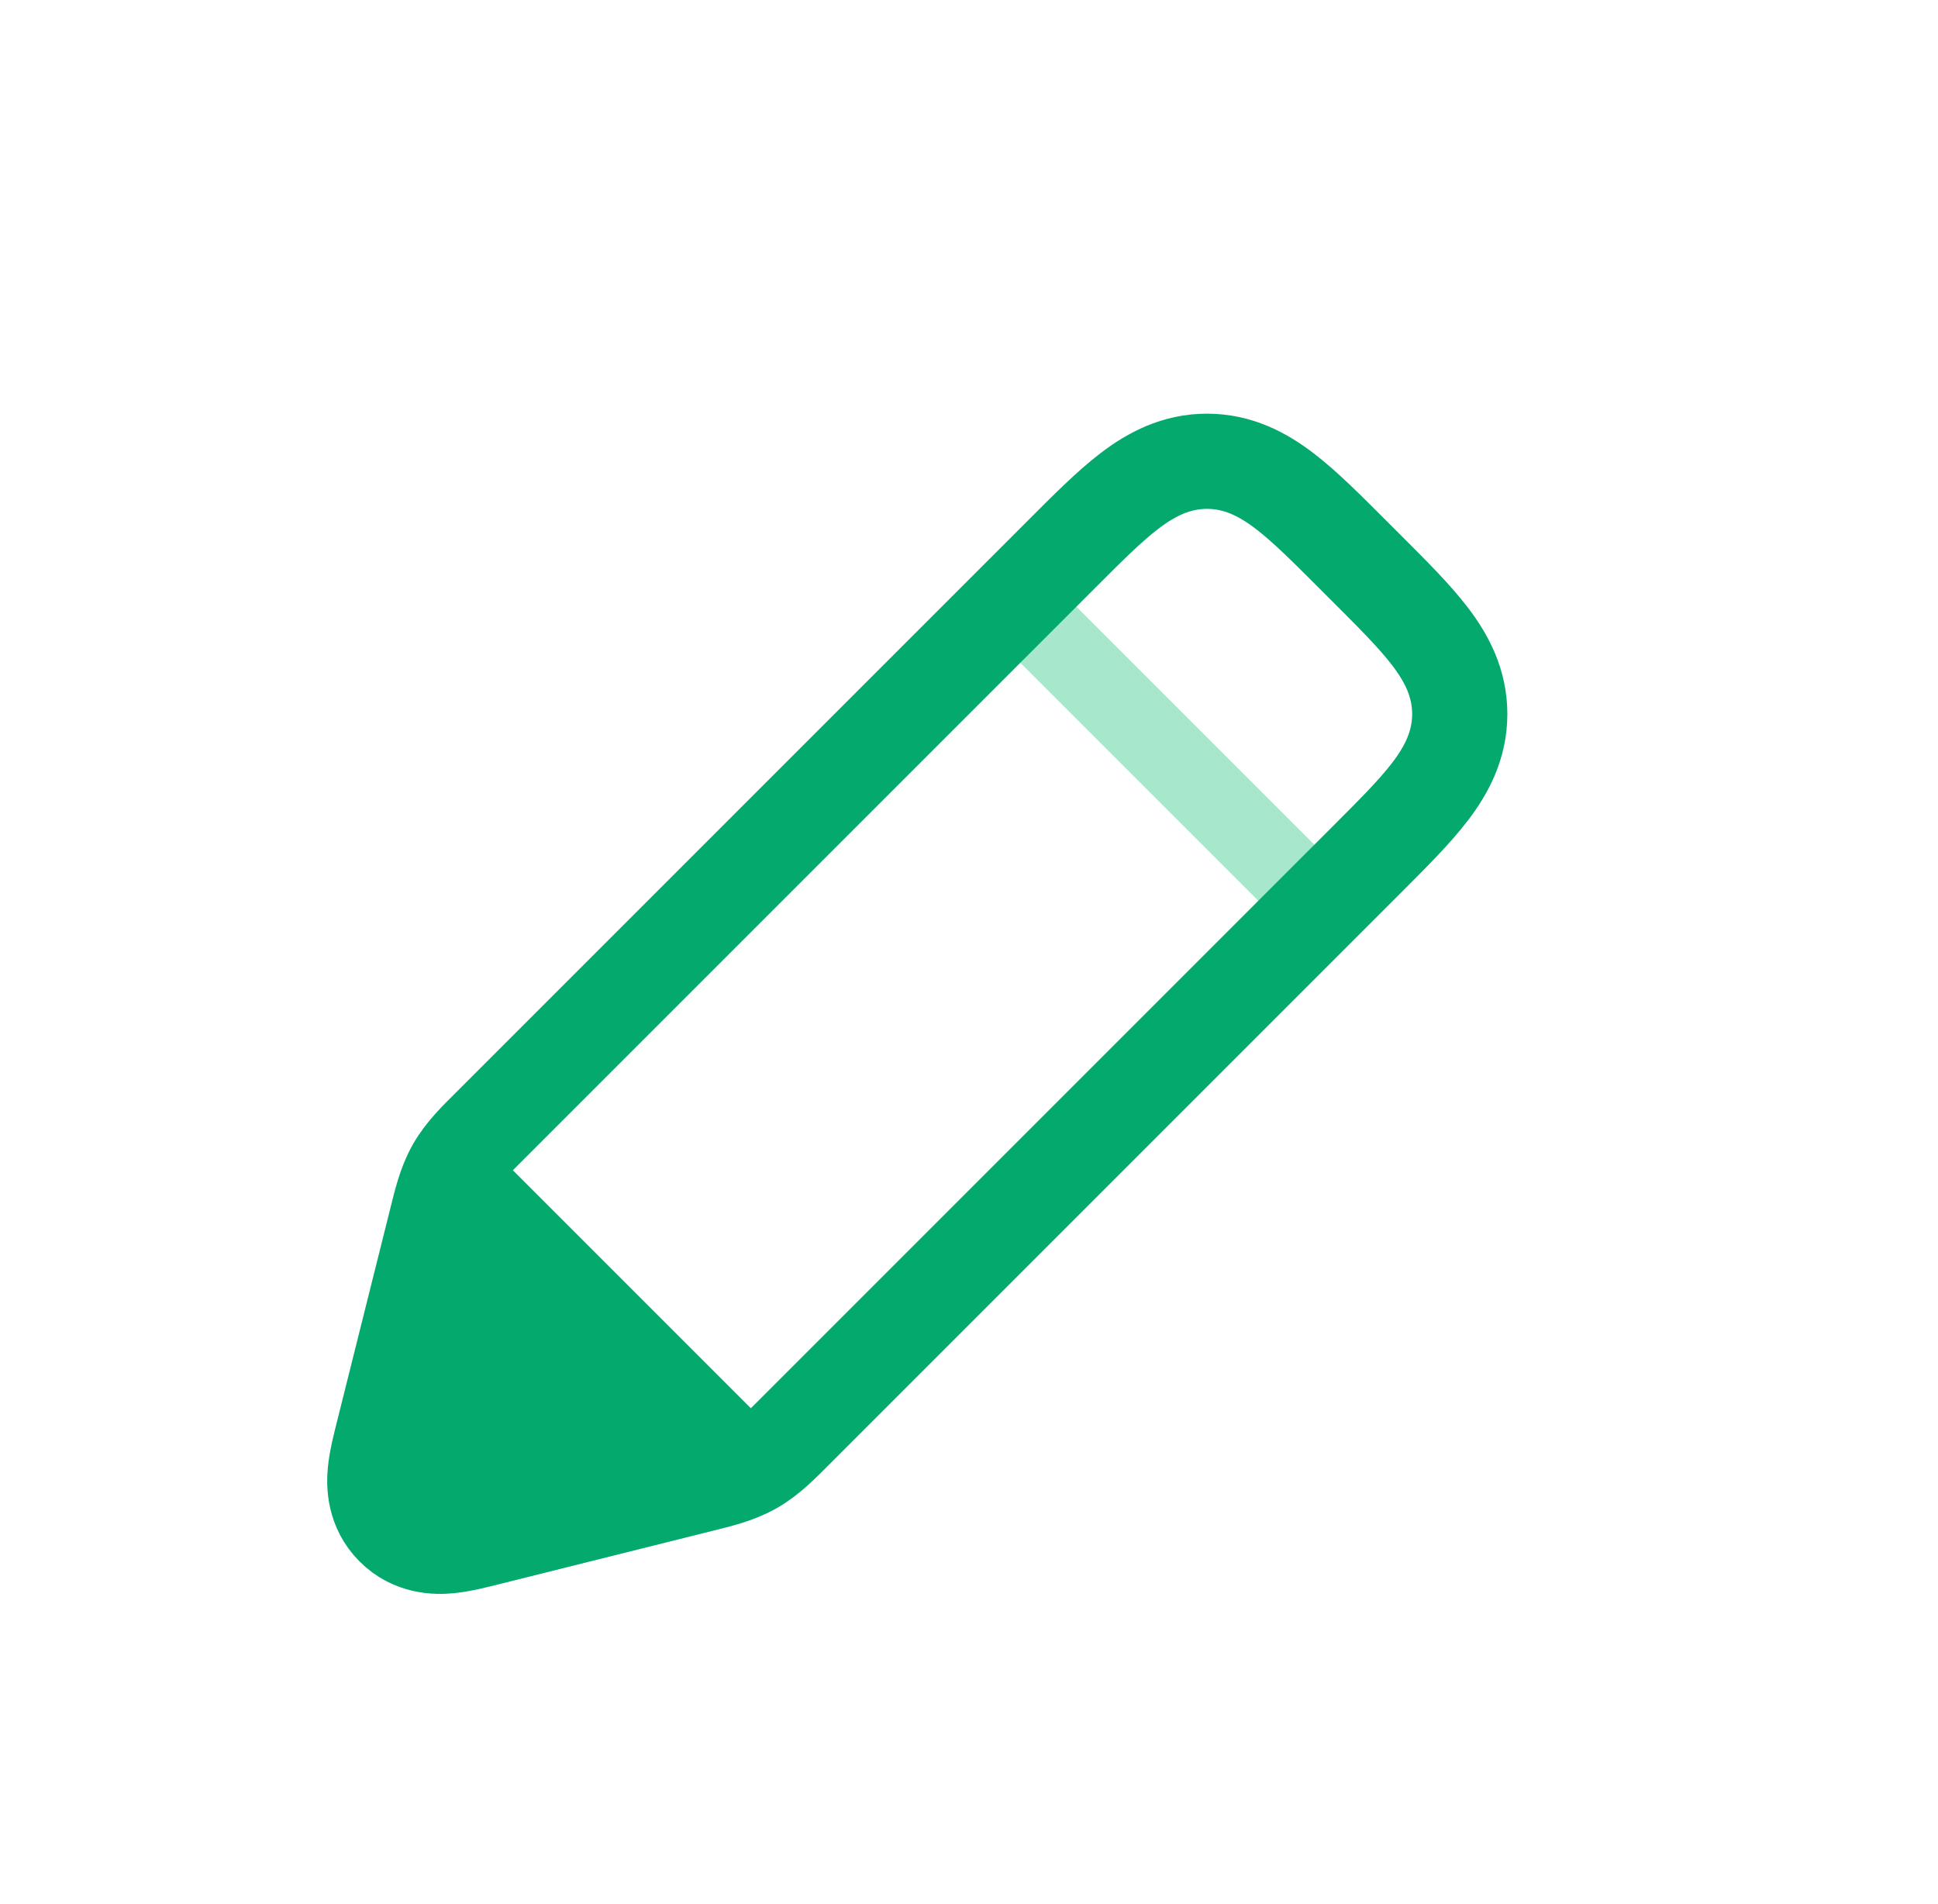
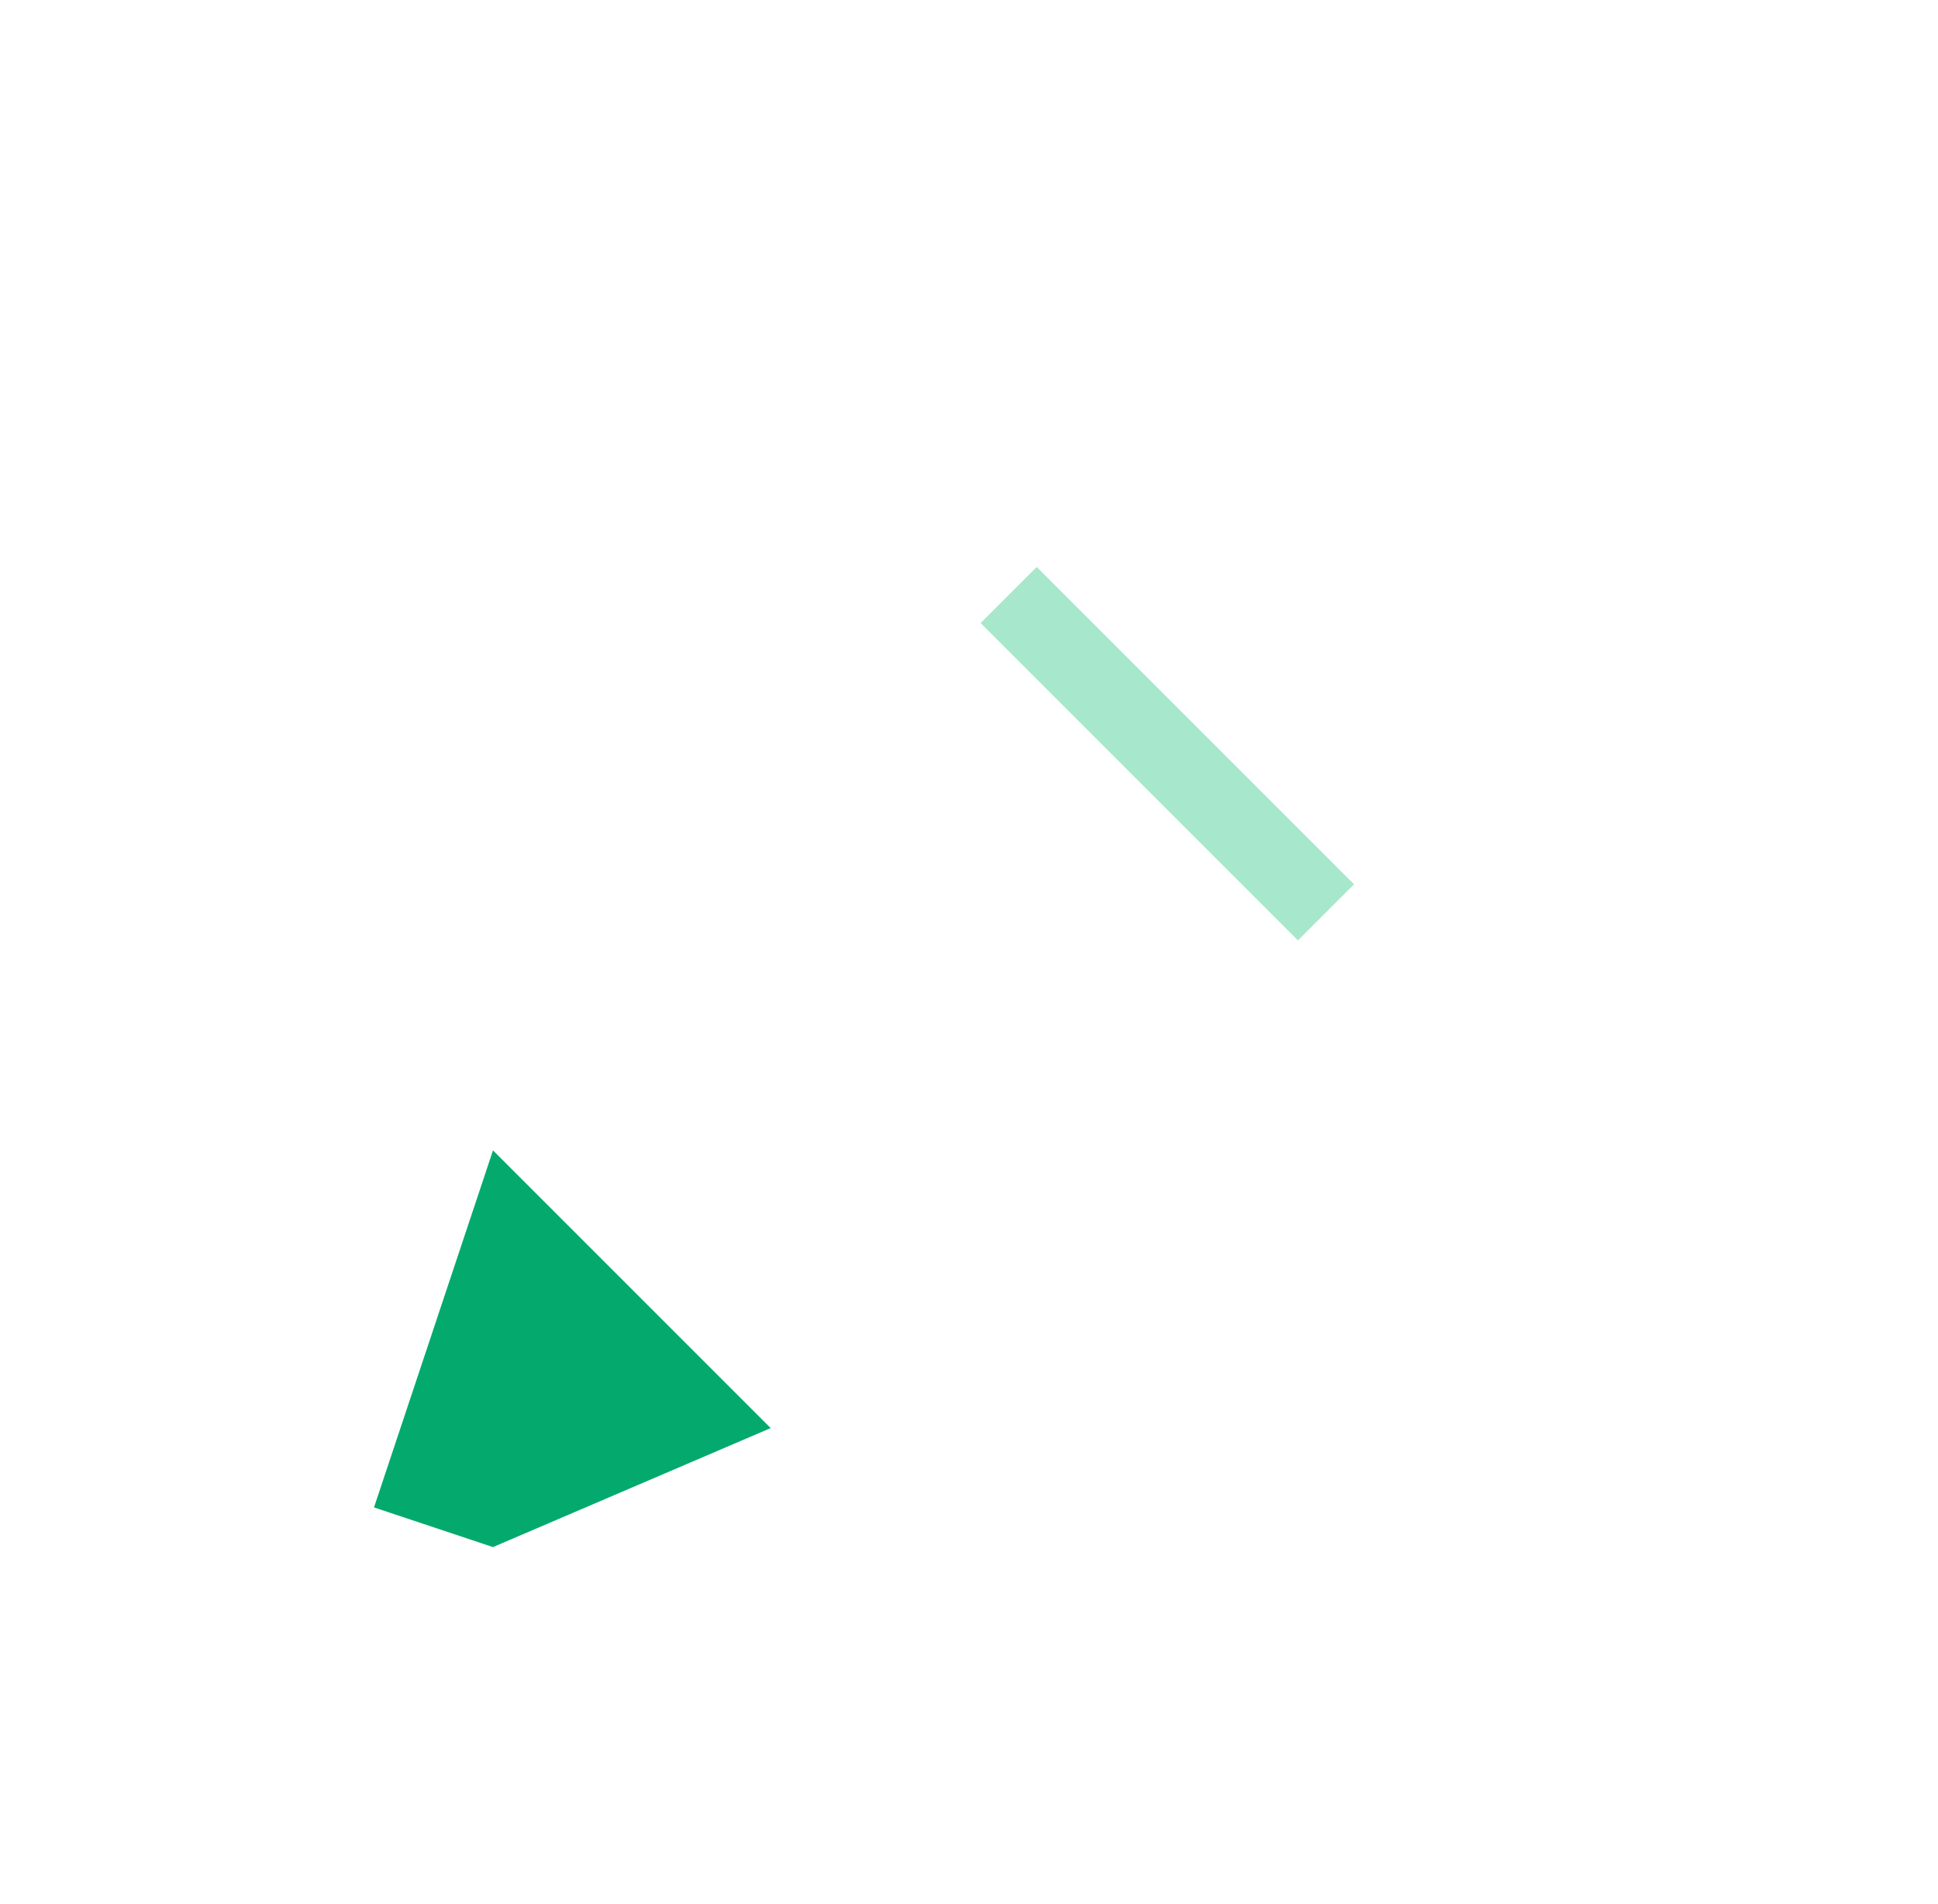
<svg xmlns="http://www.w3.org/2000/svg" width="57" height="56" viewBox="0 0 57 56" fill="none">
  <path d="M29.667 17.5L39 26.833" stroke="#A7E7CB" stroke-width="2.333" />
-   <path d="M35.5 13.566C36.412 13.566 37.144 13.953 37.778 14.437C38.38 14.896 39.04 15.56 39.79 16.31L40.19 16.71C40.94 17.46 41.604 18.12 42.063 18.722C42.547 19.356 42.934 20.088 42.934 21C42.934 21.912 42.547 22.644 42.063 23.278C41.604 23.88 40.94 24.54 40.19 25.29L23.404 42.076C23.003 42.478 22.626 42.87 22.146 43.142C21.667 43.413 21.137 43.534 20.586 43.672L14.393 45.22C14.017 45.314 13.581 45.427 13.213 45.463C12.828 45.501 12.129 45.497 11.566 44.934C11.004 44.371 10.999 43.672 11.037 43.287C11.073 42.919 11.186 42.483 11.28 42.107L12.829 35.914C12.967 35.363 13.087 34.833 13.358 34.353C13.63 33.874 14.023 33.497 14.425 33.096L31.211 16.31C31.96 15.56 32.62 14.896 33.222 14.437C33.856 13.953 34.588 13.566 35.5 13.566Z" stroke="#04AA6D" stroke-width="2.8" />
  <path d="M22.667 42L14.5 33.833L11 44.333L14.5 45.5L22.667 42Z" fill="#04AA6D" />
</svg>